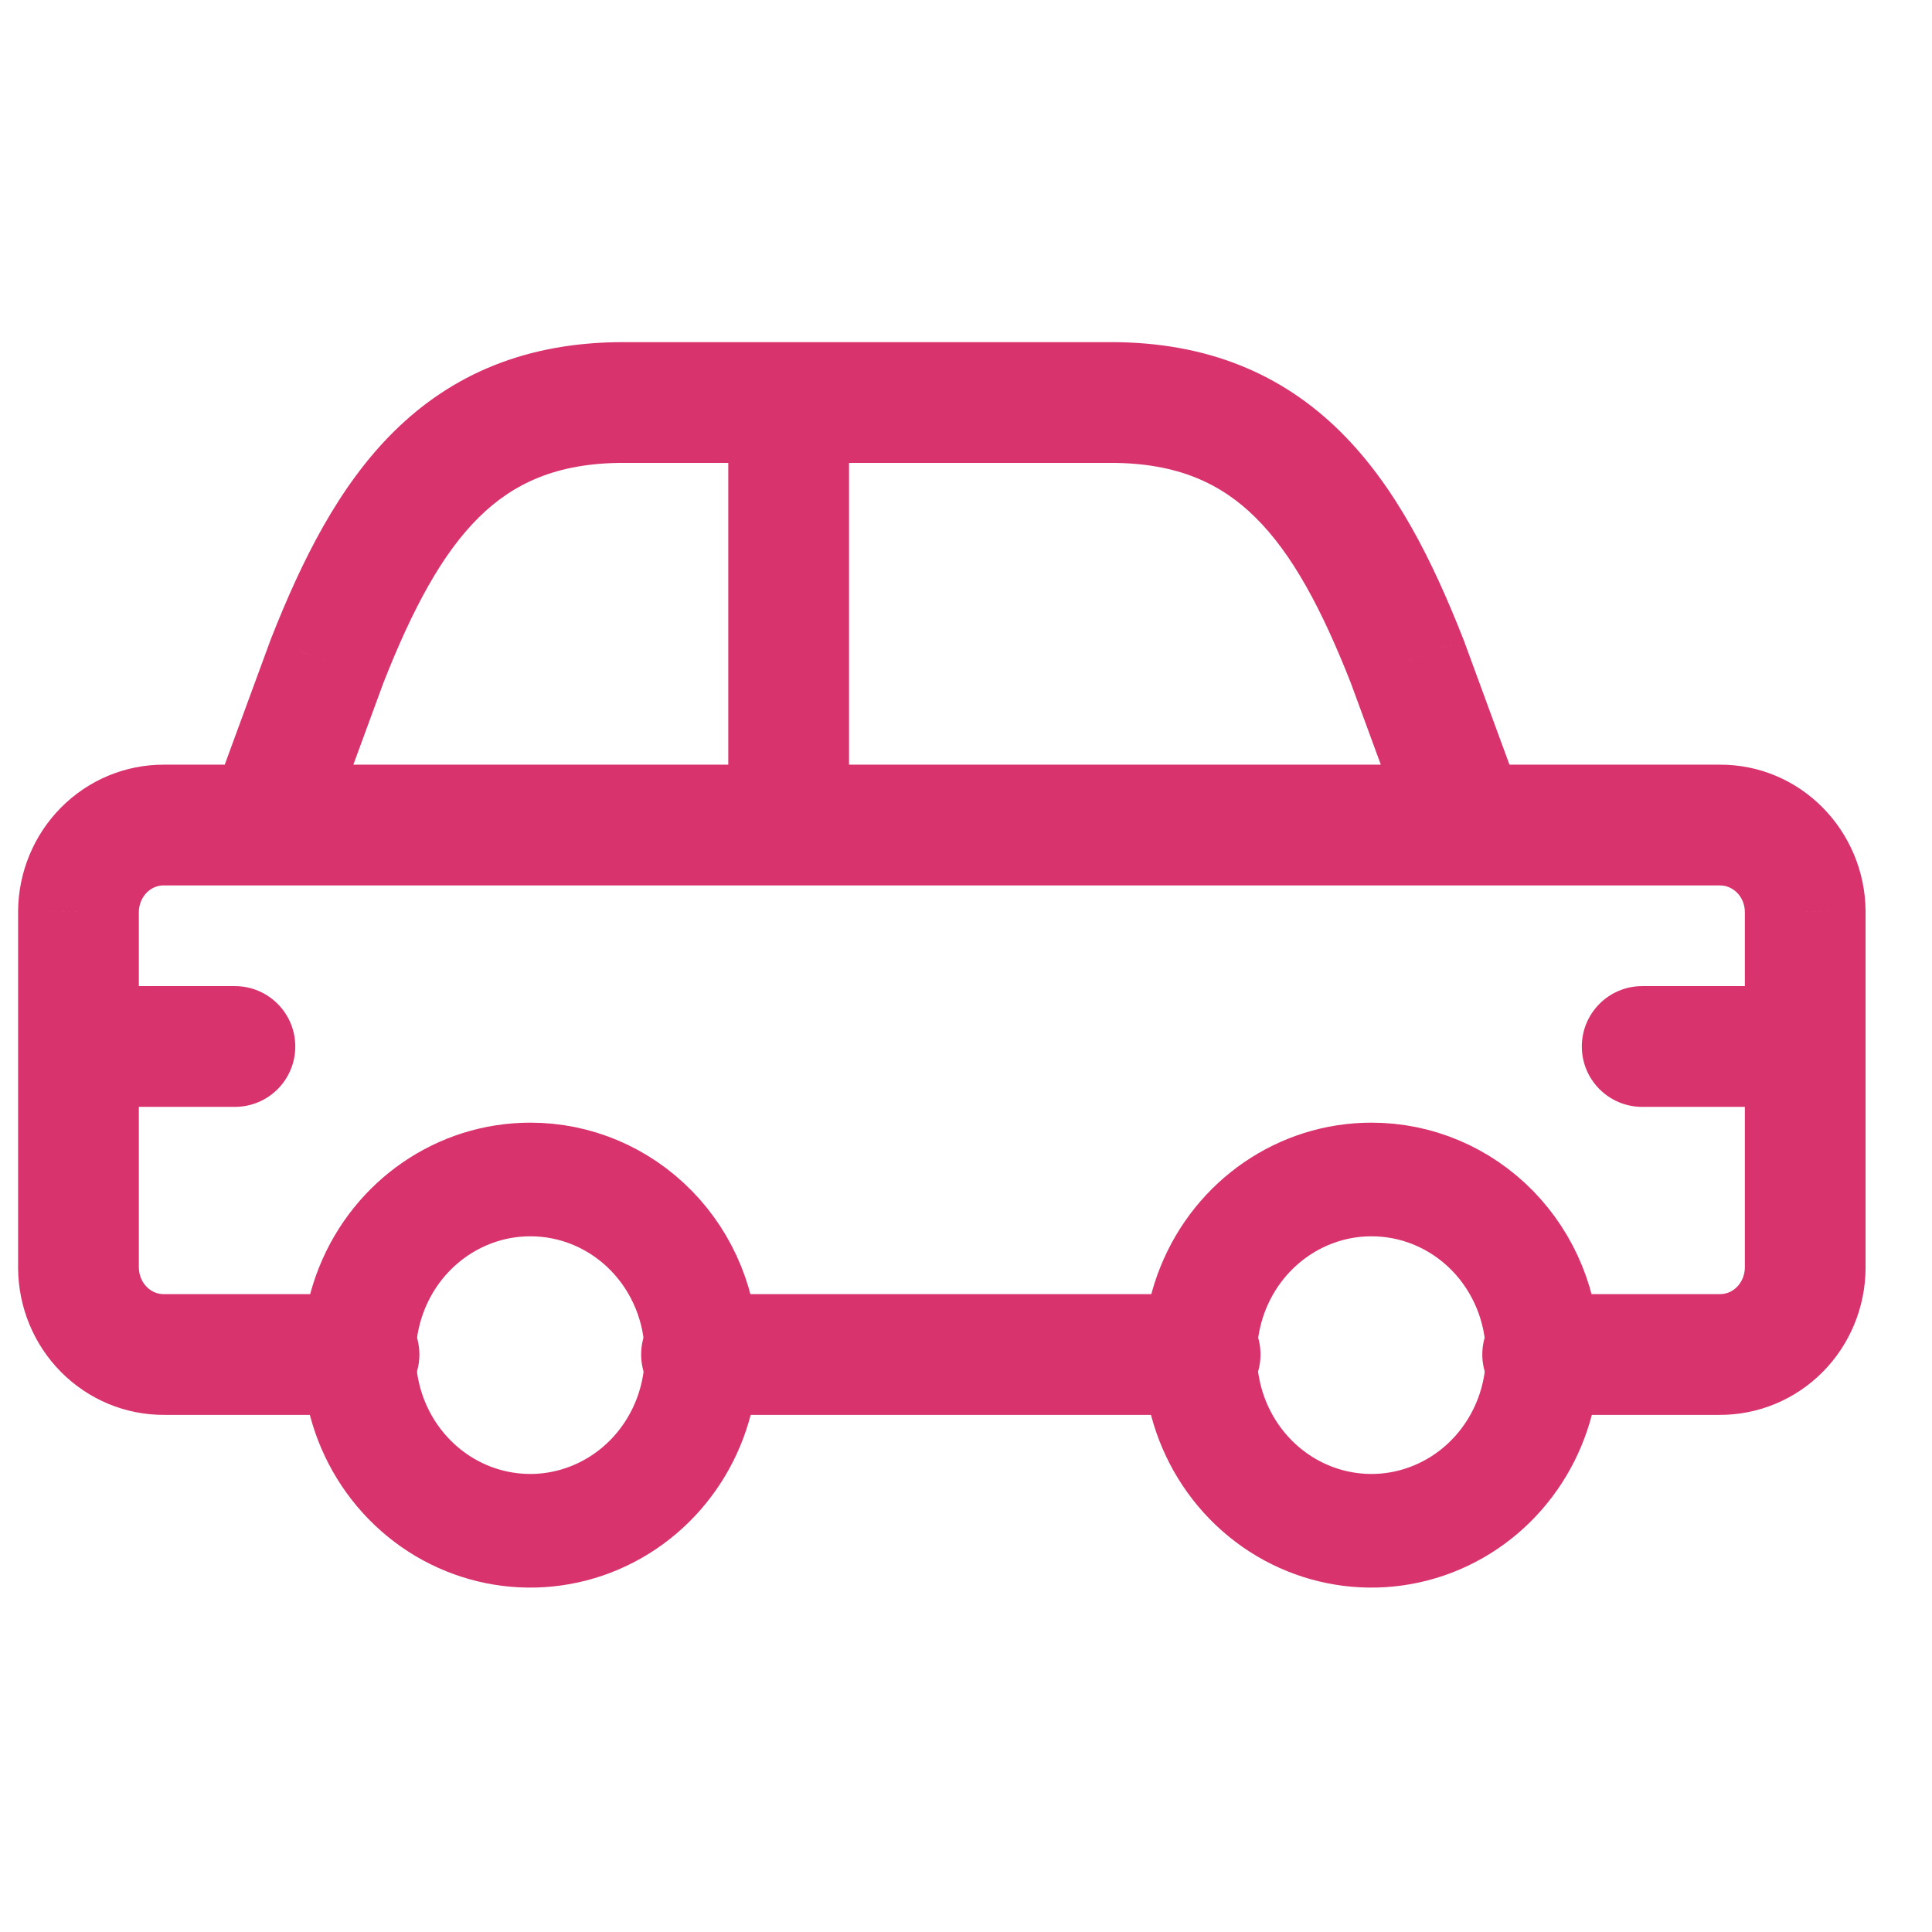
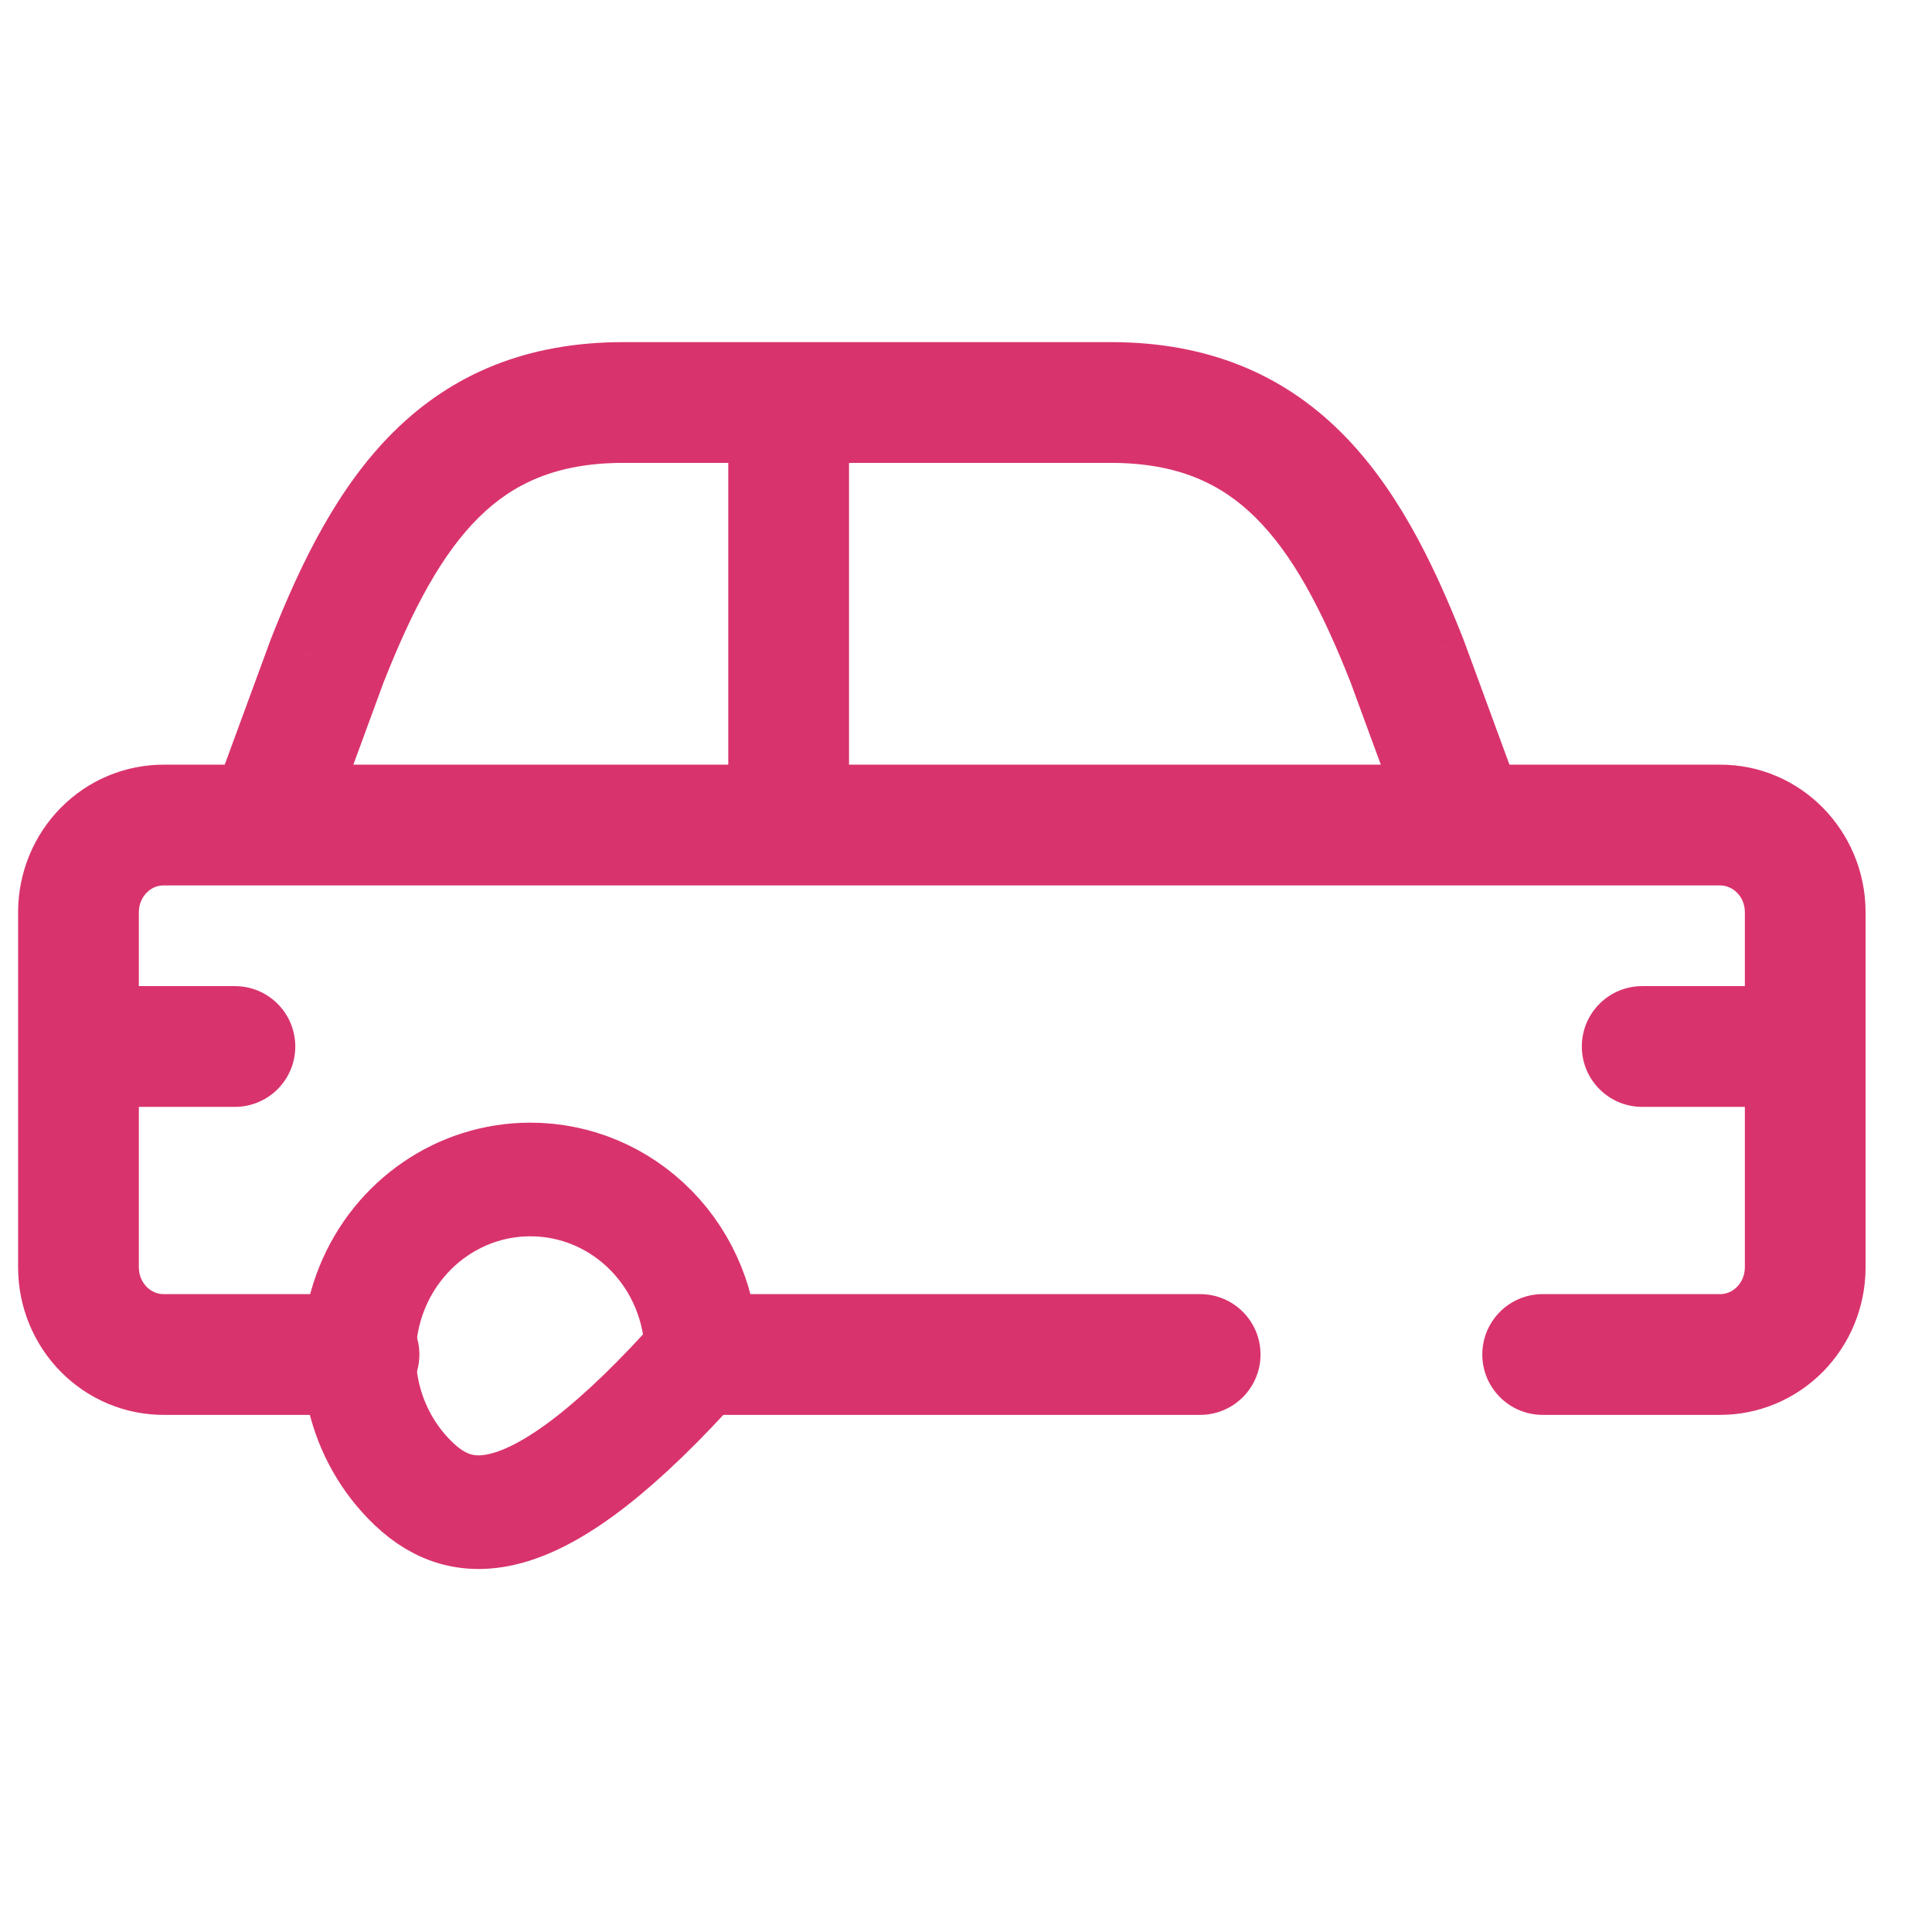
<svg xmlns="http://www.w3.org/2000/svg" width="68" height="68" viewBox="0 0 68 68" fill="none">
-   <path fill-rule="evenodd" clip-rule="evenodd" d="M24.691 47.674C24.7 50.176 23.237 52.437 20.985 53.401C18.734 54.365 16.137 53.842 14.409 52.076C12.681 50.309 12.161 47.649 13.092 45.336C14.024 43.023 16.223 41.514 18.663 41.514C20.259 41.511 21.791 42.158 22.921 43.313C24.052 44.468 24.688 46.037 24.691 47.674Z" stroke="#D9336D" stroke-width="4" stroke-linecap="round" stroke-linejoin="round" />
-   <path fill-rule="evenodd" clip-rule="evenodd" d="M54.297 47.674C54.306 50.176 52.843 52.437 50.591 53.401C48.34 54.365 45.743 53.842 44.015 52.076C42.286 50.309 41.767 47.649 42.698 45.336C43.63 43.023 45.829 41.514 48.269 41.514C49.865 41.511 51.396 42.158 52.527 43.313C53.657 44.468 54.294 46.037 54.297 47.674Z" stroke="#D9336D" stroke-width="4" stroke-linecap="round" stroke-linejoin="round" />
+   <path fill-rule="evenodd" clip-rule="evenodd" d="M24.691 47.674C18.734 54.365 16.137 53.842 14.409 52.076C12.681 50.309 12.161 47.649 13.092 45.336C14.024 43.023 16.223 41.514 18.663 41.514C20.259 41.511 21.791 42.158 22.921 43.313C24.052 44.468 24.688 46.037 24.691 47.674Z" stroke="#D9336D" stroke-width="4" stroke-linecap="round" stroke-linejoin="round" />
  <path d="M7.398 28.306C6.993 29.408 7.558 30.629 8.66 31.034C9.761 31.438 10.982 30.873 11.387 29.772L7.398 28.306ZM11.511 23.27L9.534 22.492C9.528 22.507 9.522 22.522 9.517 22.538L11.511 23.27ZM27.758 16.292C28.931 16.292 29.883 15.34 29.883 14.167C29.883 12.993 28.931 12.042 27.758 12.042V16.292ZM9.392 31.164C10.566 31.164 11.517 30.212 11.517 29.039C11.517 27.865 10.566 26.914 9.392 26.914V31.164ZM5.776 29.039L5.76 31.164H5.776V29.039ZM2.762 32.085L0.637 32.069V32.085H2.762ZM0.637 36.833C0.637 38.007 1.589 38.958 2.762 38.958C3.936 38.958 4.887 38.007 4.887 36.833H0.637ZM9.392 26.914C8.219 26.914 7.267 27.865 7.267 29.039C7.267 30.212 8.219 31.164 9.392 31.164V26.914ZM27.758 31.164C28.931 31.164 29.883 30.212 29.883 29.039C29.883 27.865 28.931 26.914 27.758 26.914V31.164ZM49.65 29.772C50.055 30.873 51.276 31.438 52.377 31.034C53.479 30.629 54.044 29.408 53.639 28.306L49.65 29.772ZM49.526 23.27L51.521 22.538C51.515 22.522 51.509 22.507 51.503 22.492L49.526 23.27ZM27.758 12.042C26.584 12.042 25.633 12.993 25.633 14.167C25.633 15.34 26.584 16.292 27.758 16.292V12.042ZM51.645 31.164C52.818 31.164 53.77 30.212 53.77 29.039C53.77 27.865 52.818 26.914 51.645 26.914V31.164ZM27.758 26.914C26.584 26.914 25.633 27.865 25.633 29.039C25.633 30.212 26.584 31.164 27.758 31.164V26.914ZM51.645 26.914C50.471 26.914 49.52 27.865 49.52 29.039C49.52 30.212 50.471 31.164 51.645 31.164V26.914ZM60.526 29.039V31.164H60.54L60.526 29.039ZM63.538 32.085H65.662V32.069L63.538 32.085ZM61.413 36.833C61.413 38.007 62.364 38.958 63.538 38.958C64.711 38.958 65.662 38.007 65.662 36.833H61.413ZM42.241 49.799C43.415 49.799 44.366 48.847 44.366 47.674C44.366 46.5 43.415 45.549 42.241 45.549V49.799ZM24.691 45.549C23.517 45.549 22.566 46.5 22.566 47.674C22.566 48.847 23.517 49.799 24.691 49.799V45.549ZM54.297 45.549C53.123 45.549 52.172 46.5 52.172 47.674C52.172 48.847 53.123 49.799 54.297 49.799V45.549ZM60.524 47.674L60.54 45.549H60.524V47.674ZM63.538 44.628L65.662 44.643V44.628H63.538ZM65.662 36.833C65.662 35.66 64.711 34.708 63.538 34.708C62.364 34.708 61.413 35.66 61.413 36.833H65.662ZM12.636 49.799C13.809 49.799 14.761 48.847 14.761 47.674C14.761 46.5 13.809 45.549 12.636 45.549V49.799ZM5.776 47.674V45.549H5.76L5.776 47.674ZM2.762 44.628H0.637L0.637 44.643L2.762 44.628ZM4.887 36.833C4.887 35.66 3.936 34.708 2.762 34.708C1.589 34.708 0.637 35.66 0.637 36.833H4.887ZM29.883 14.167C29.883 12.993 28.931 12.042 27.758 12.042C26.584 12.042 25.633 12.993 25.633 14.167H29.883ZM25.633 29.039C25.633 30.212 26.584 31.164 27.758 31.164C28.931 31.164 29.883 30.212 29.883 29.039H25.633ZM2.762 34.708C1.589 34.708 0.637 35.66 0.637 36.833C0.637 38.007 1.589 38.958 2.762 38.958V34.708ZM8.268 38.958C9.442 38.958 10.393 38.007 10.393 36.833C10.393 35.66 9.442 34.708 8.268 34.708V38.958ZM63.538 38.958C64.711 38.958 65.662 38.007 65.662 36.833C65.662 35.66 64.711 34.708 63.538 34.708V38.958ZM57.8 34.708C56.626 34.708 55.675 35.66 55.675 36.833C55.675 38.007 56.626 38.958 57.8 38.958V34.708ZM11.387 29.772L13.506 24.003L9.517 22.538L7.398 28.306L11.387 29.772ZM13.489 24.048C14.523 21.42 15.559 19.489 16.853 18.21C18.058 17.02 19.589 16.292 21.937 16.292V12.042C18.528 12.042 15.906 13.172 13.866 15.187C11.917 17.113 10.619 19.734 9.534 22.492L13.489 24.048ZM21.937 16.292H27.758V12.042H21.937V16.292ZM9.392 26.914H5.776V31.164H9.392V26.914ZM5.792 26.914C4.418 26.904 3.106 27.454 2.144 28.427L5.165 31.416C5.333 31.247 5.548 31.162 5.76 31.164L5.792 26.914ZM2.144 28.427C1.183 29.398 0.647 30.709 0.637 32.069L4.887 32.1C4.889 31.833 4.995 31.588 5.165 31.416L2.144 28.427ZM0.637 32.085V36.833H4.887V32.085H0.637ZM9.392 31.164H27.758V26.914H9.392V31.164ZM53.639 28.306L51.521 22.538L47.531 24.003L49.65 29.772L53.639 28.306ZM51.503 22.492C50.418 19.734 49.12 17.113 47.171 15.187C45.132 13.172 42.509 12.042 39.1 12.042V16.292C41.448 16.292 42.98 17.02 44.184 18.21C45.479 19.489 46.515 21.42 47.548 24.048L51.503 22.492ZM39.1 12.042H27.758V16.292H39.1V12.042ZM51.645 26.914H27.758V31.164H51.645V26.914ZM51.645 31.164H60.526V26.914H51.645V31.164ZM60.54 31.164C60.968 31.161 61.408 31.529 61.413 32.1L65.662 32.069C65.642 29.254 63.387 26.895 60.512 26.914L60.54 31.164ZM61.413 32.085V36.833H65.662V32.085H61.413ZM42.241 45.549H24.691V49.799H42.241V45.549ZM54.297 49.799H60.524V45.549H54.297V49.799ZM60.507 49.799C61.882 49.809 63.194 49.258 64.156 48.286L61.135 45.296C60.967 45.466 60.752 45.55 60.54 45.549L60.507 49.799ZM64.156 48.286C65.117 47.315 65.653 46.004 65.662 44.643L61.413 44.613C61.41 44.88 61.305 45.125 61.135 45.296L64.156 48.286ZM65.662 44.628V36.833H61.413V44.628H65.662ZM12.636 45.549H5.776V49.799H12.636V45.549ZM5.76 45.549C5.548 45.55 5.333 45.466 5.165 45.296L2.144 48.286C3.106 49.258 4.418 49.809 5.792 49.799L5.76 45.549ZM5.165 45.296C4.995 45.125 4.889 44.88 4.887 44.613L0.637 44.643C0.647 46.004 1.183 47.315 2.144 48.286L5.165 45.296ZM4.887 44.628V36.833H0.637L0.637 44.628H4.887ZM25.633 14.167V29.039H29.883V14.167H25.633ZM2.762 38.958H8.268V34.708H2.762V38.958ZM63.538 34.708H57.8V38.958H63.538V34.708Z" fill="#D9336D" />
</svg>